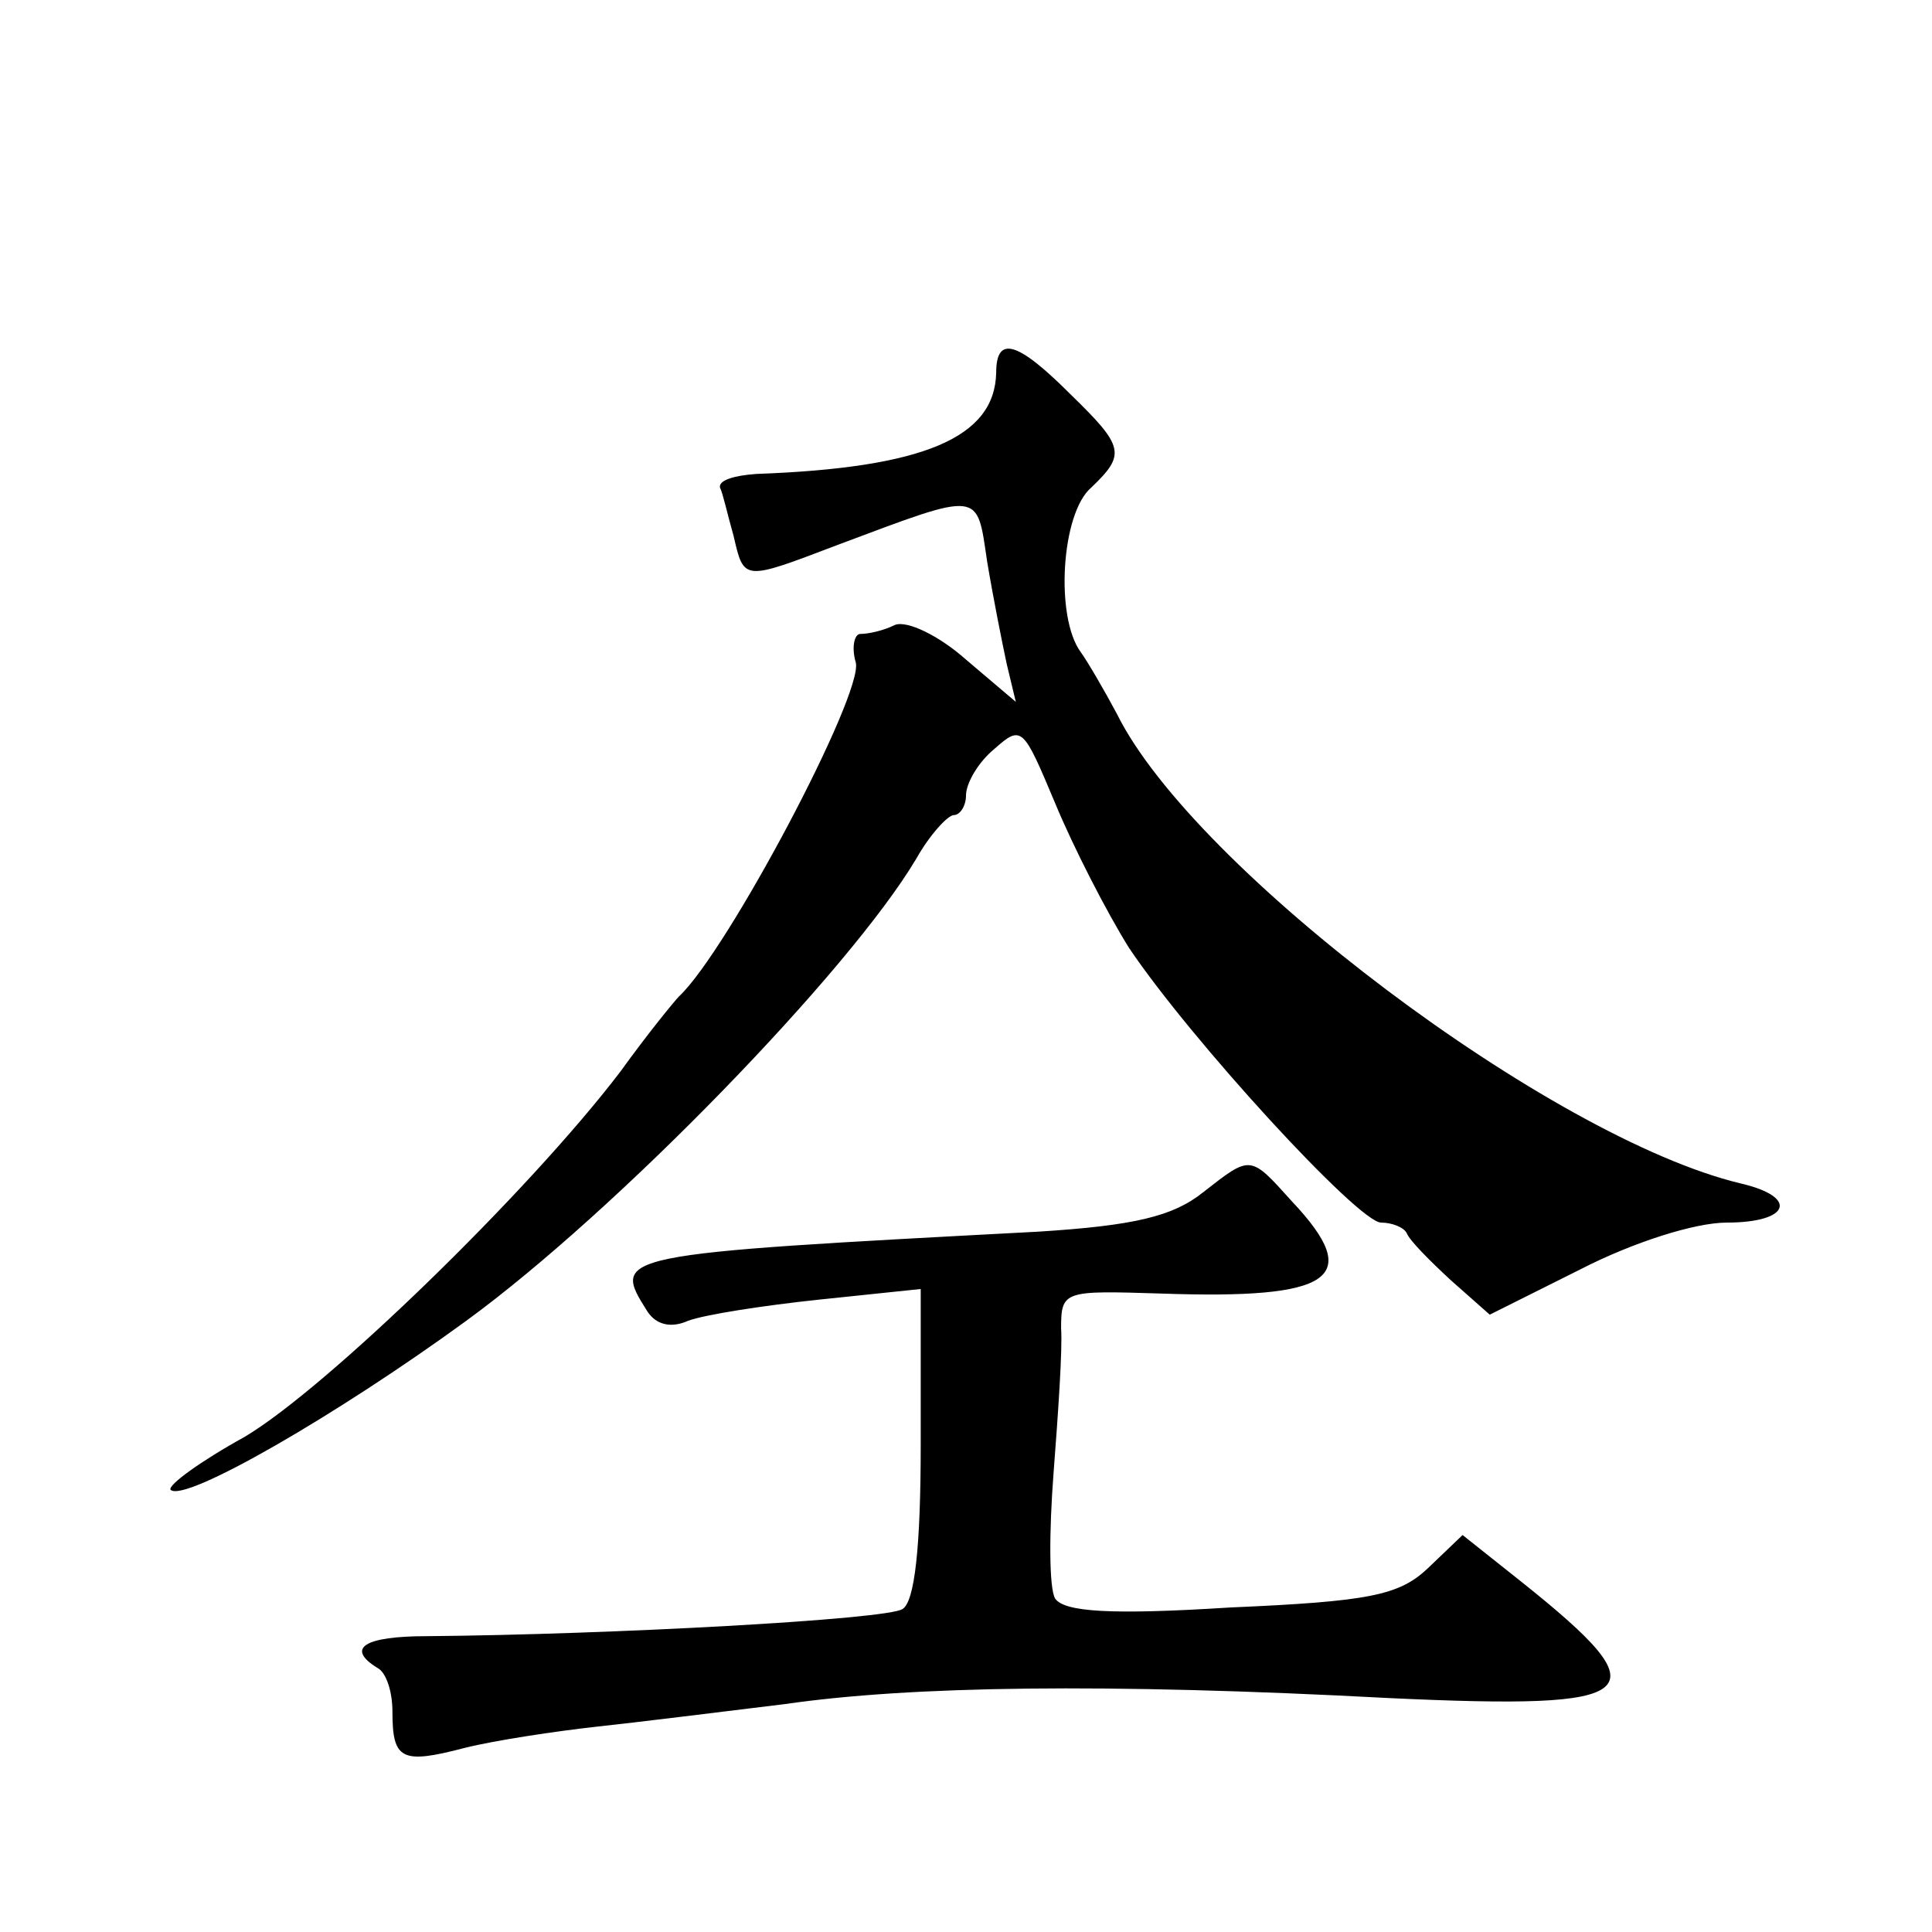
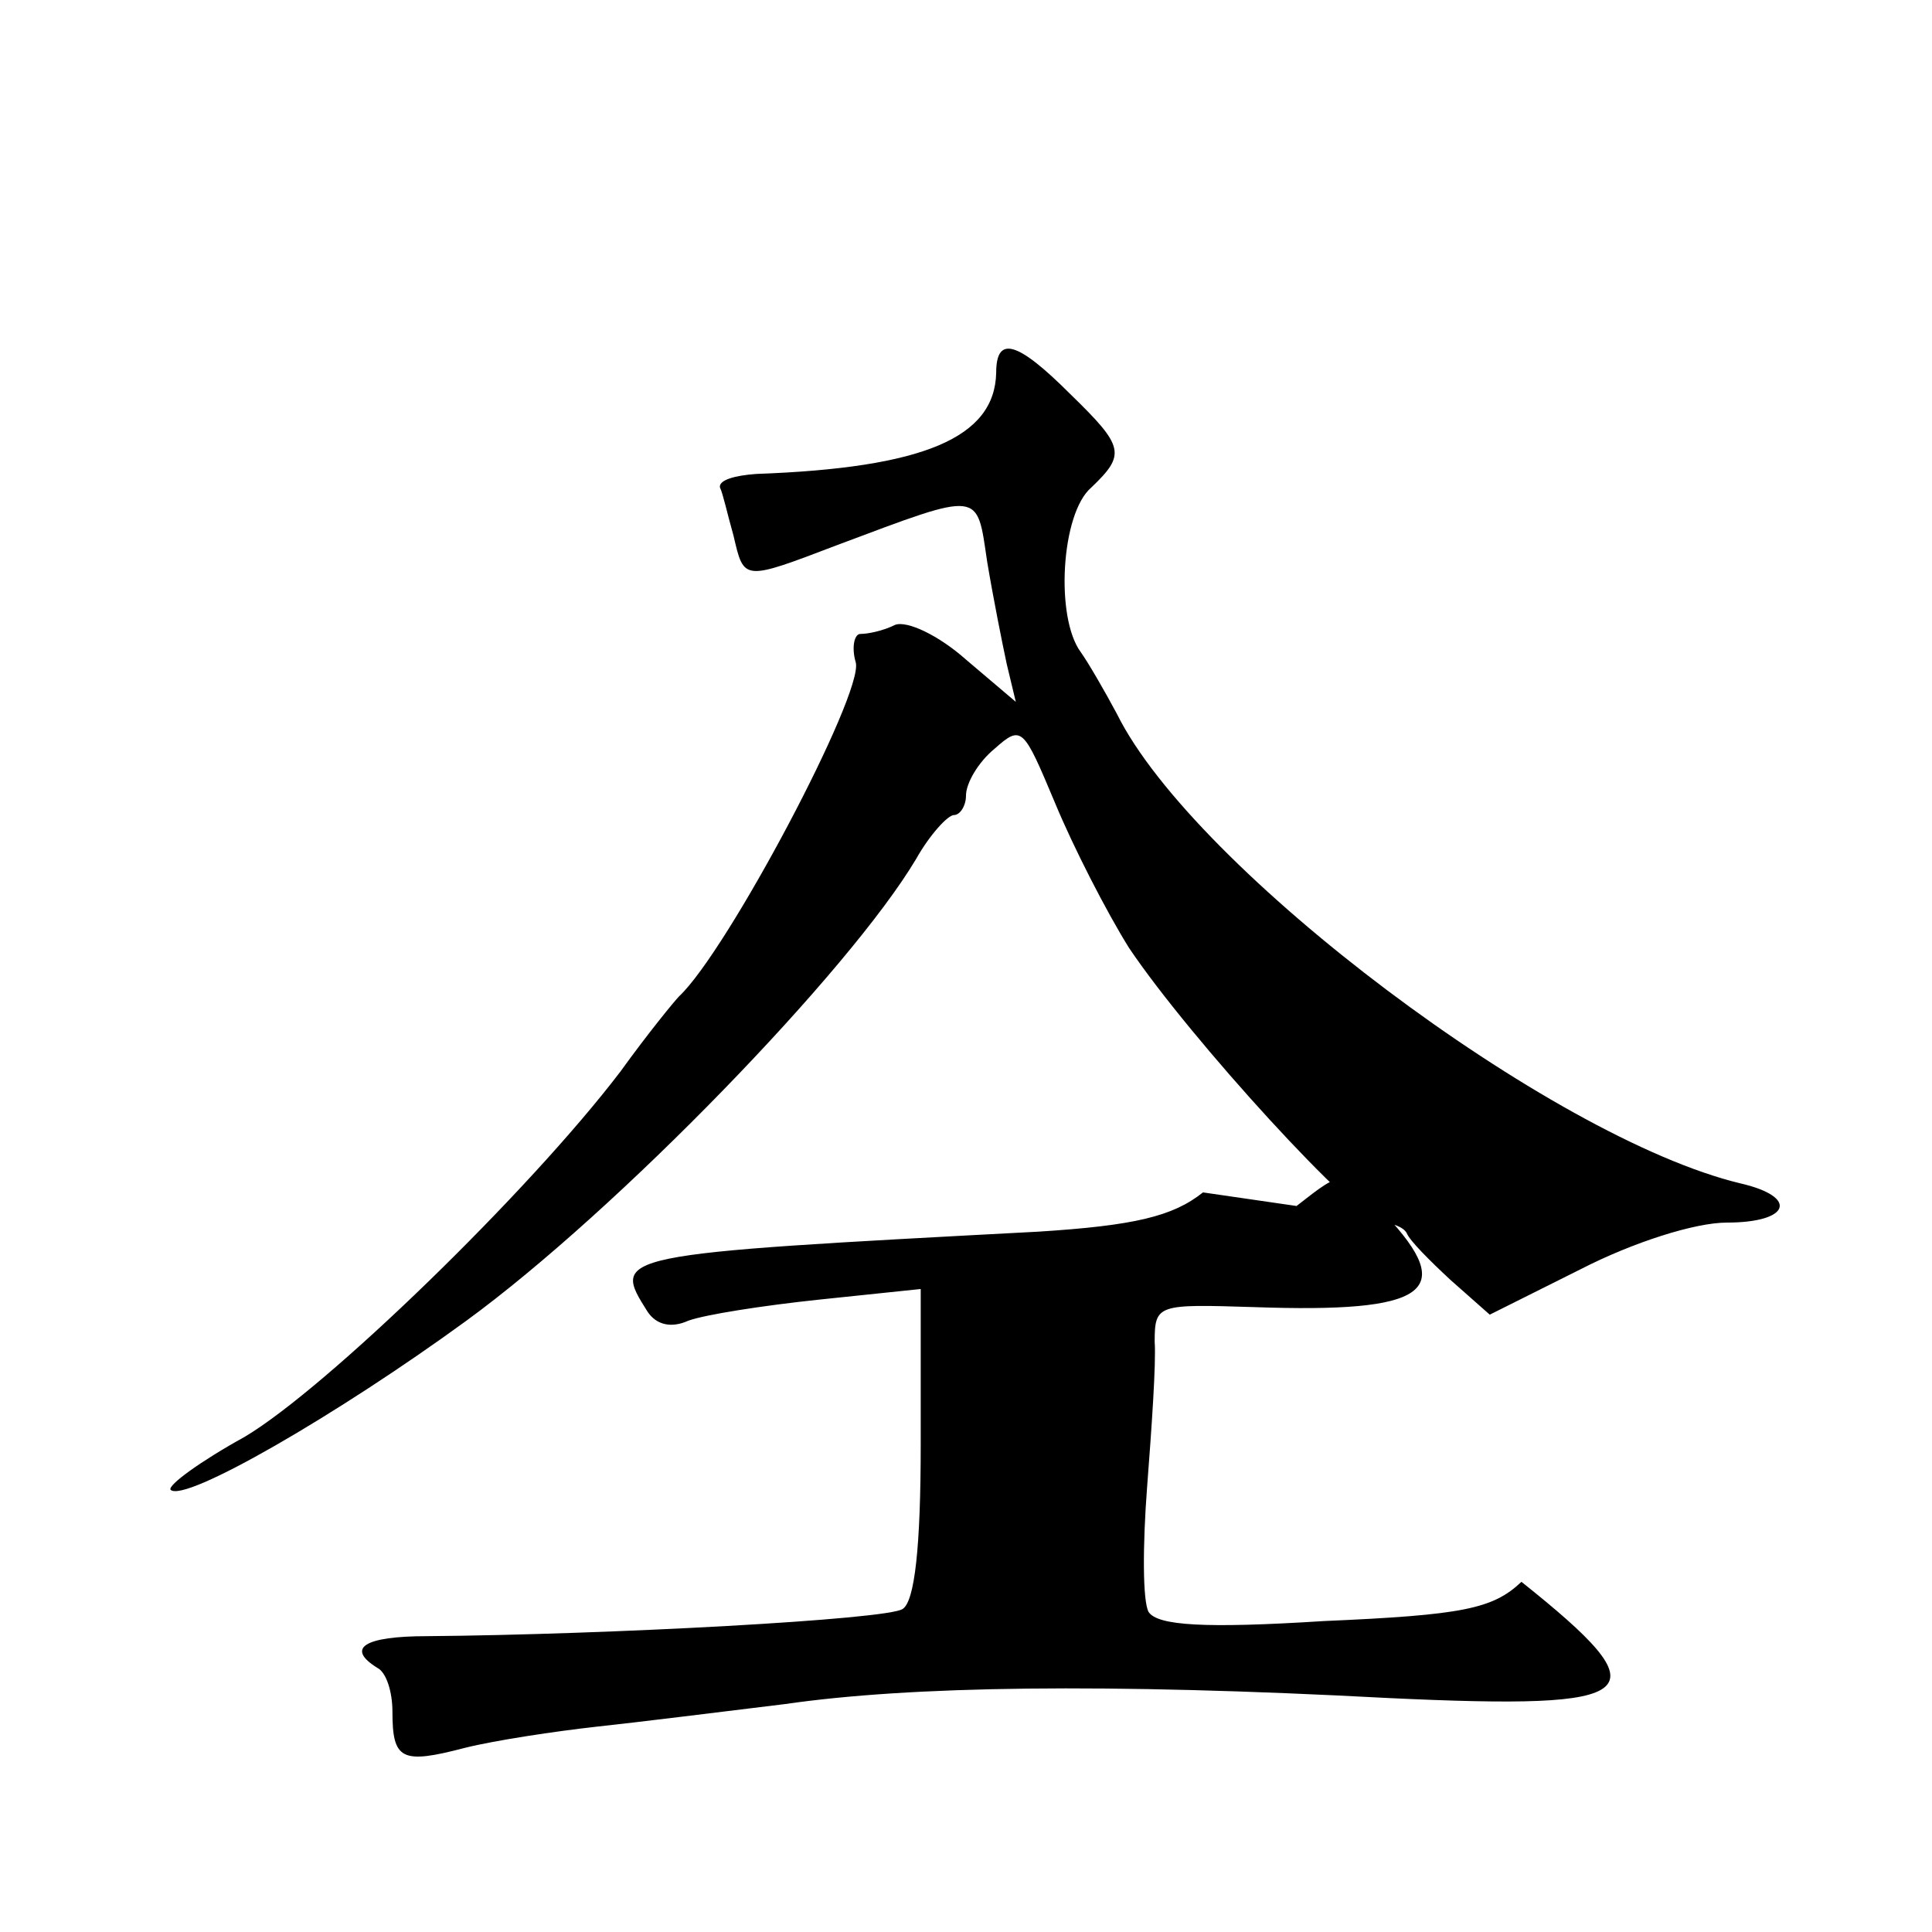
<svg xmlns="http://www.w3.org/2000/svg" version="1.0" width="128pt" height="128pt" viewBox="0 0 128 128" preserveAspectRatio="xMidYMid meet">
  <g transform="translate(0,128) scale(0.1,-0.1)" fill="#0" stroke="none">
-     <path d="M660 1033 c-1 -43 -48 -63 -159 -67 -14 -1 -25 -4 -24 -9 2 -4 5 -18 9 -32 7 -30 6 -30 69 -6 96 36 92 36 99 -11 4 -24 10 -54 13 -68 l6 -25 -33 28 c-18 16 -39 26 -47 23 -8 -4 -18 -6 -23 -6 -4 0 -6 -9 -3 -19 5 -21 -85 -191 -117 -221 -3 -3 -21 -25 -39 -50 -61 -80 -195 -210 -249 -242 -29 -16 -51 -32 -49 -35 9 -9 111 50 196 112 100 73 254 232 298 306 9 16 21 29 25 29 4 0 8 6 8 13 0 8 8 22 19 31 18 16 19 14 40 -36 12 -29 34 -72 49 -96 41 -61 152 -182 167 -182 7 0 15 -3 17 -7 2 -5 15 -18 29 -31 l26 -23 60 30 c35 18 76 31 97 31 42 0 48 17 9 26 -125 30 -362 208 -413 311 -8 15 -19 34 -24 41 -17 23 -13 92 7 109 23 22 22 27 -14 62 -35 35 -49 39 -49 14z M797 490 c-20 -16 -46 -22 -109 -26 -283 -15 -283 -15 -259 -53 6 -9 16 -11 27 -6 11 4 49 10 87 14 l67 7 0 -103 c0 -68 -4 -104 -12 -109 -10 -7 -195 -17 -315 -18 -42 0 -54 -8 -33 -21 6 -3 10 -16 10 -29 0 -32 6 -35 48 -24 20 5 60 11 87 14 28 3 84 10 125 15 83 12 212 14 400 4 171 -8 182 2 88 77 l-39 31 -23 -22 c-19 -18 -39 -22 -131 -26 -79 -5 -110 -3 -116 6 -4 7 -4 44 -1 83 3 39 6 82 5 96 0 25 2 25 66 23 114 -4 135 10 87 61 -28 31 -27 31 -59 6z" />
+     <path d="M660 1033 c-1 -43 -48 -63 -159 -67 -14 -1 -25 -4 -24 -9 2 -4 5 -18 9 -32 7 -30 6 -30 69 -6 96 36 92 36 99 -11 4 -24 10 -54 13 -68 l6 -25 -33 28 c-18 16 -39 26 -47 23 -8 -4 -18 -6 -23 -6 -4 0 -6 -9 -3 -19 5 -21 -85 -191 -117 -221 -3 -3 -21 -25 -39 -50 -61 -80 -195 -210 -249 -242 -29 -16 -51 -32 -49 -35 9 -9 111 50 196 112 100 73 254 232 298 306 9 16 21 29 25 29 4 0 8 6 8 13 0 8 8 22 19 31 18 16 19 14 40 -36 12 -29 34 -72 49 -96 41 -61 152 -182 167 -182 7 0 15 -3 17 -7 2 -5 15 -18 29 -31 l26 -23 60 30 c35 18 76 31 97 31 42 0 48 17 9 26 -125 30 -362 208 -413 311 -8 15 -19 34 -24 41 -17 23 -13 92 7 109 23 22 22 27 -14 62 -35 35 -49 39 -49 14z M797 490 c-20 -16 -46 -22 -109 -26 -283 -15 -283 -15 -259 -53 6 -9 16 -11 27 -6 11 4 49 10 87 14 l67 7 0 -103 c0 -68 -4 -104 -12 -109 -10 -7 -195 -17 -315 -18 -42 0 -54 -8 -33 -21 6 -3 10 -16 10 -29 0 -32 6 -35 48 -24 20 5 60 11 87 14 28 3 84 10 125 15 83 12 212 14 400 4 171 -8 182 2 88 77 c-19 -18 -39 -22 -131 -26 -79 -5 -110 -3 -116 6 -4 7 -4 44 -1 83 3 39 6 82 5 96 0 25 2 25 66 23 114 -4 135 10 87 61 -28 31 -27 31 -59 6z" />
  </g>
</svg>